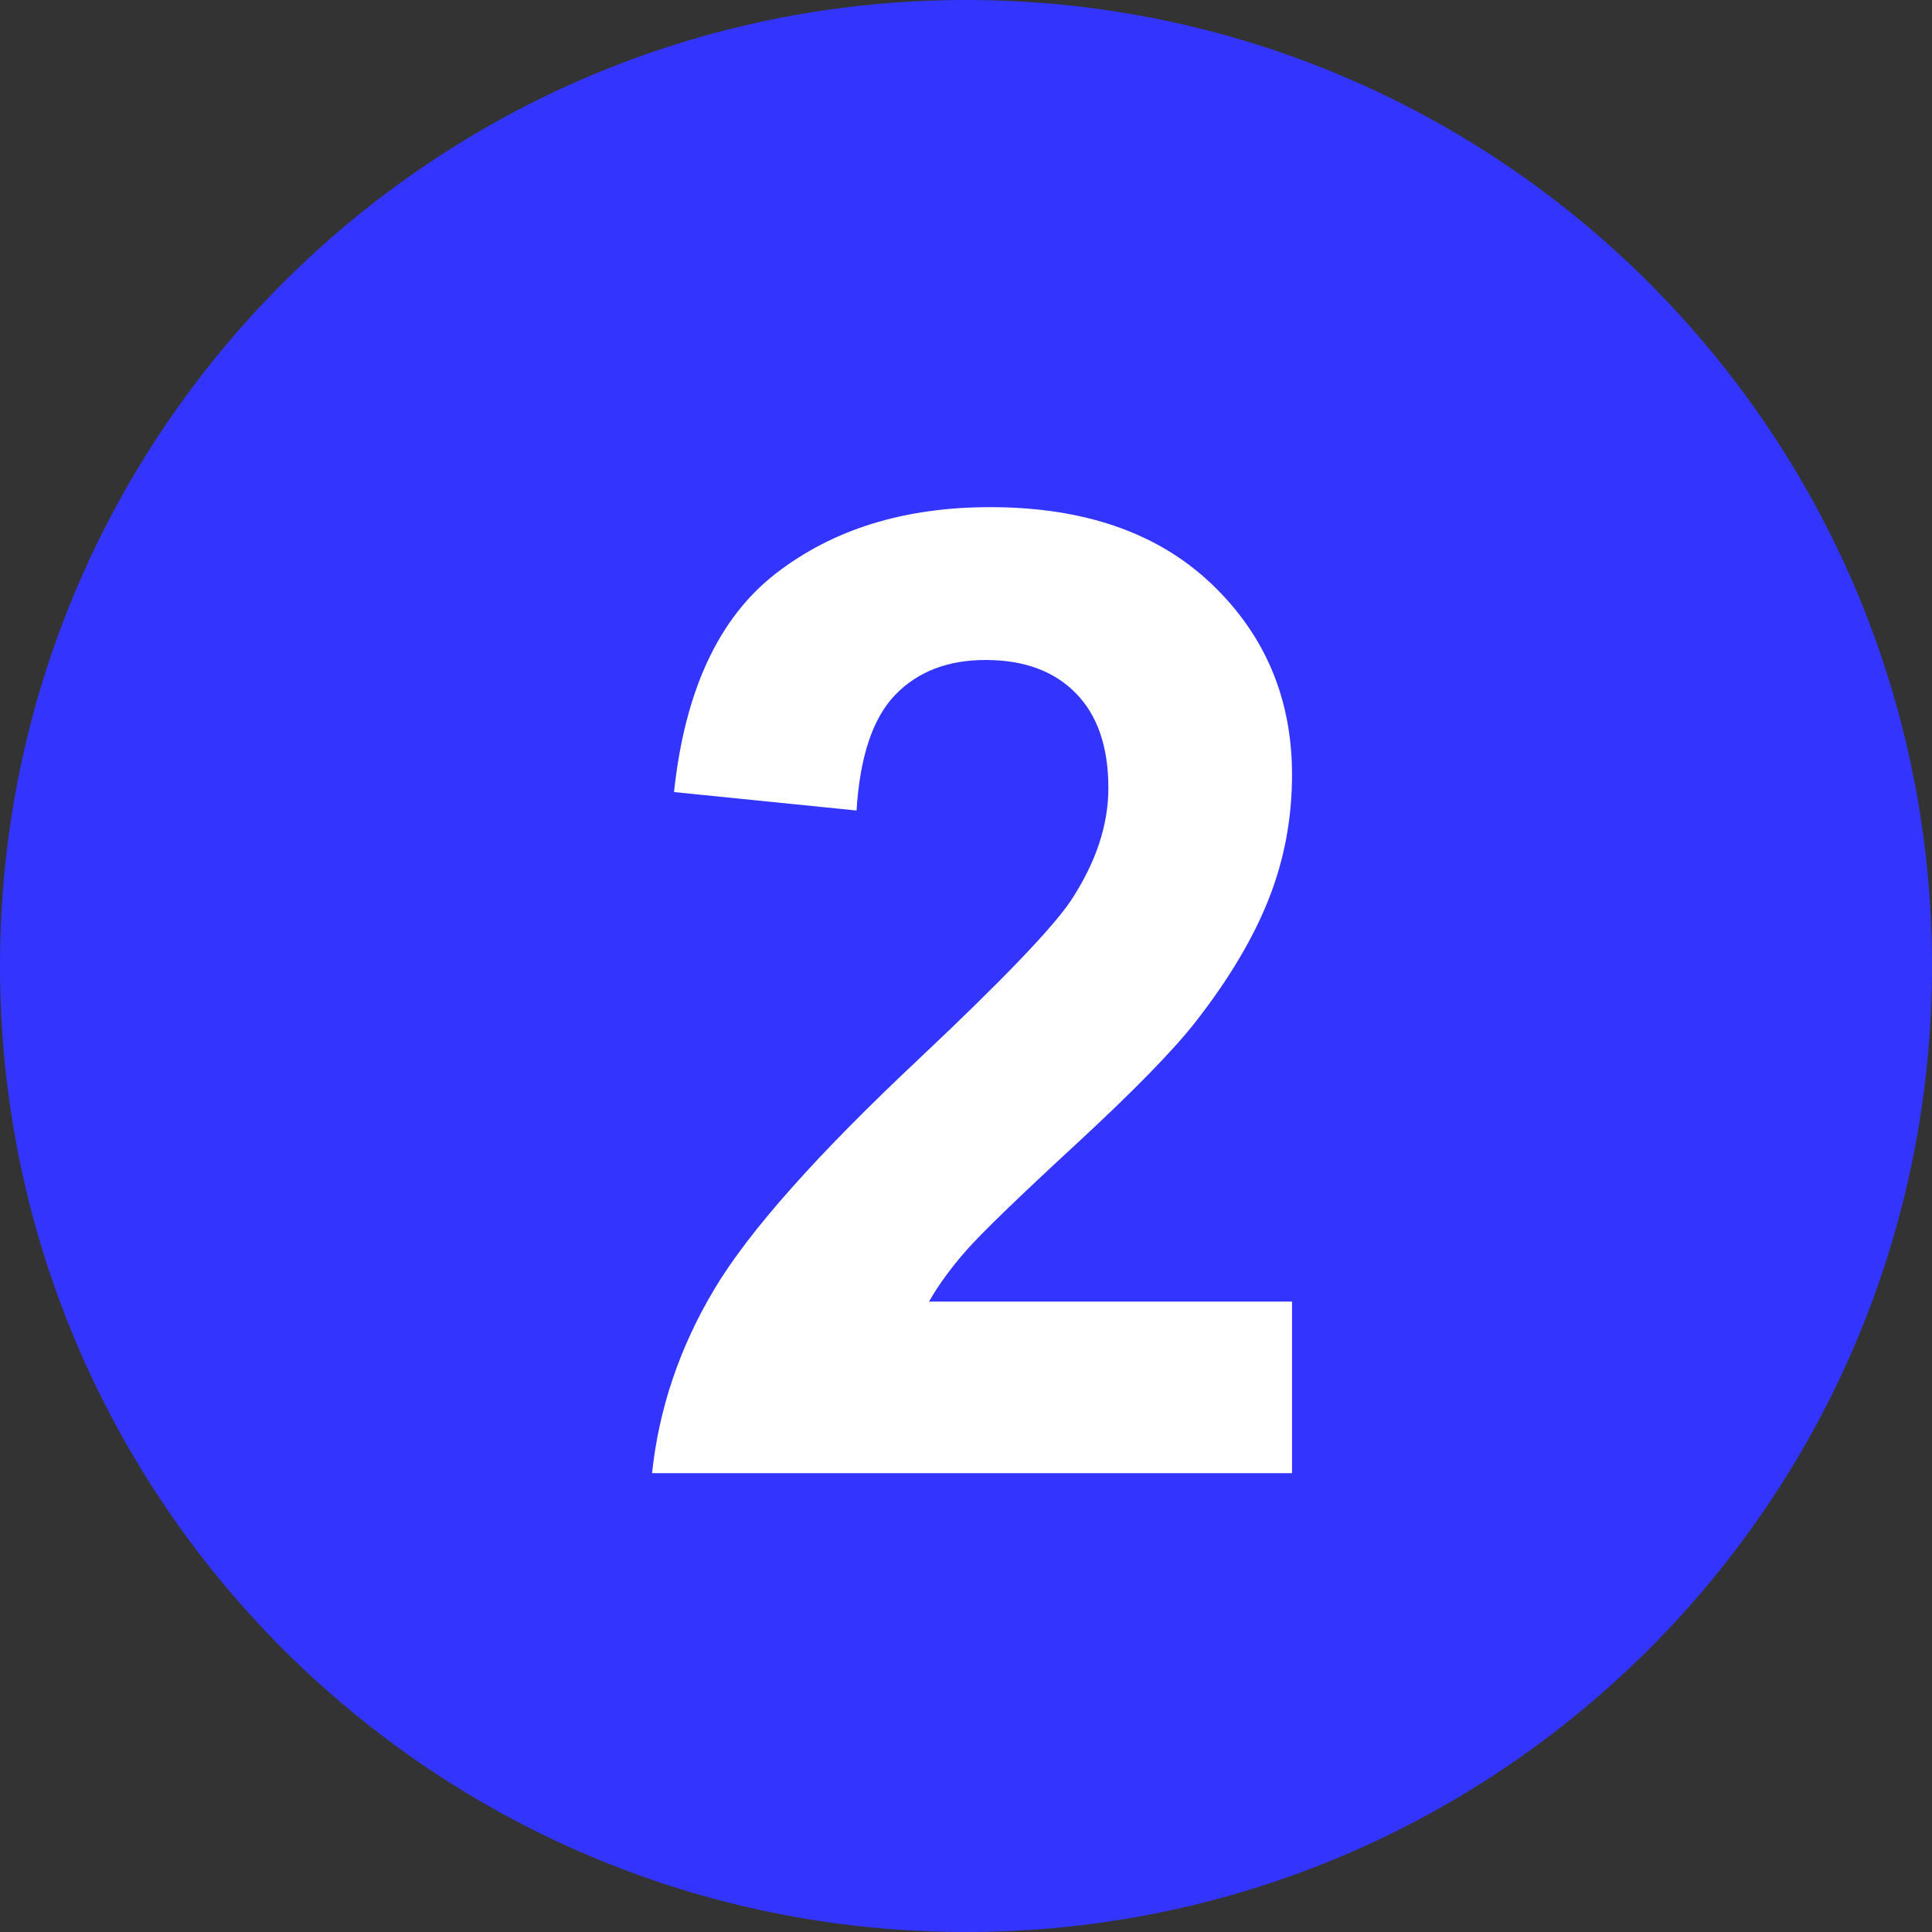
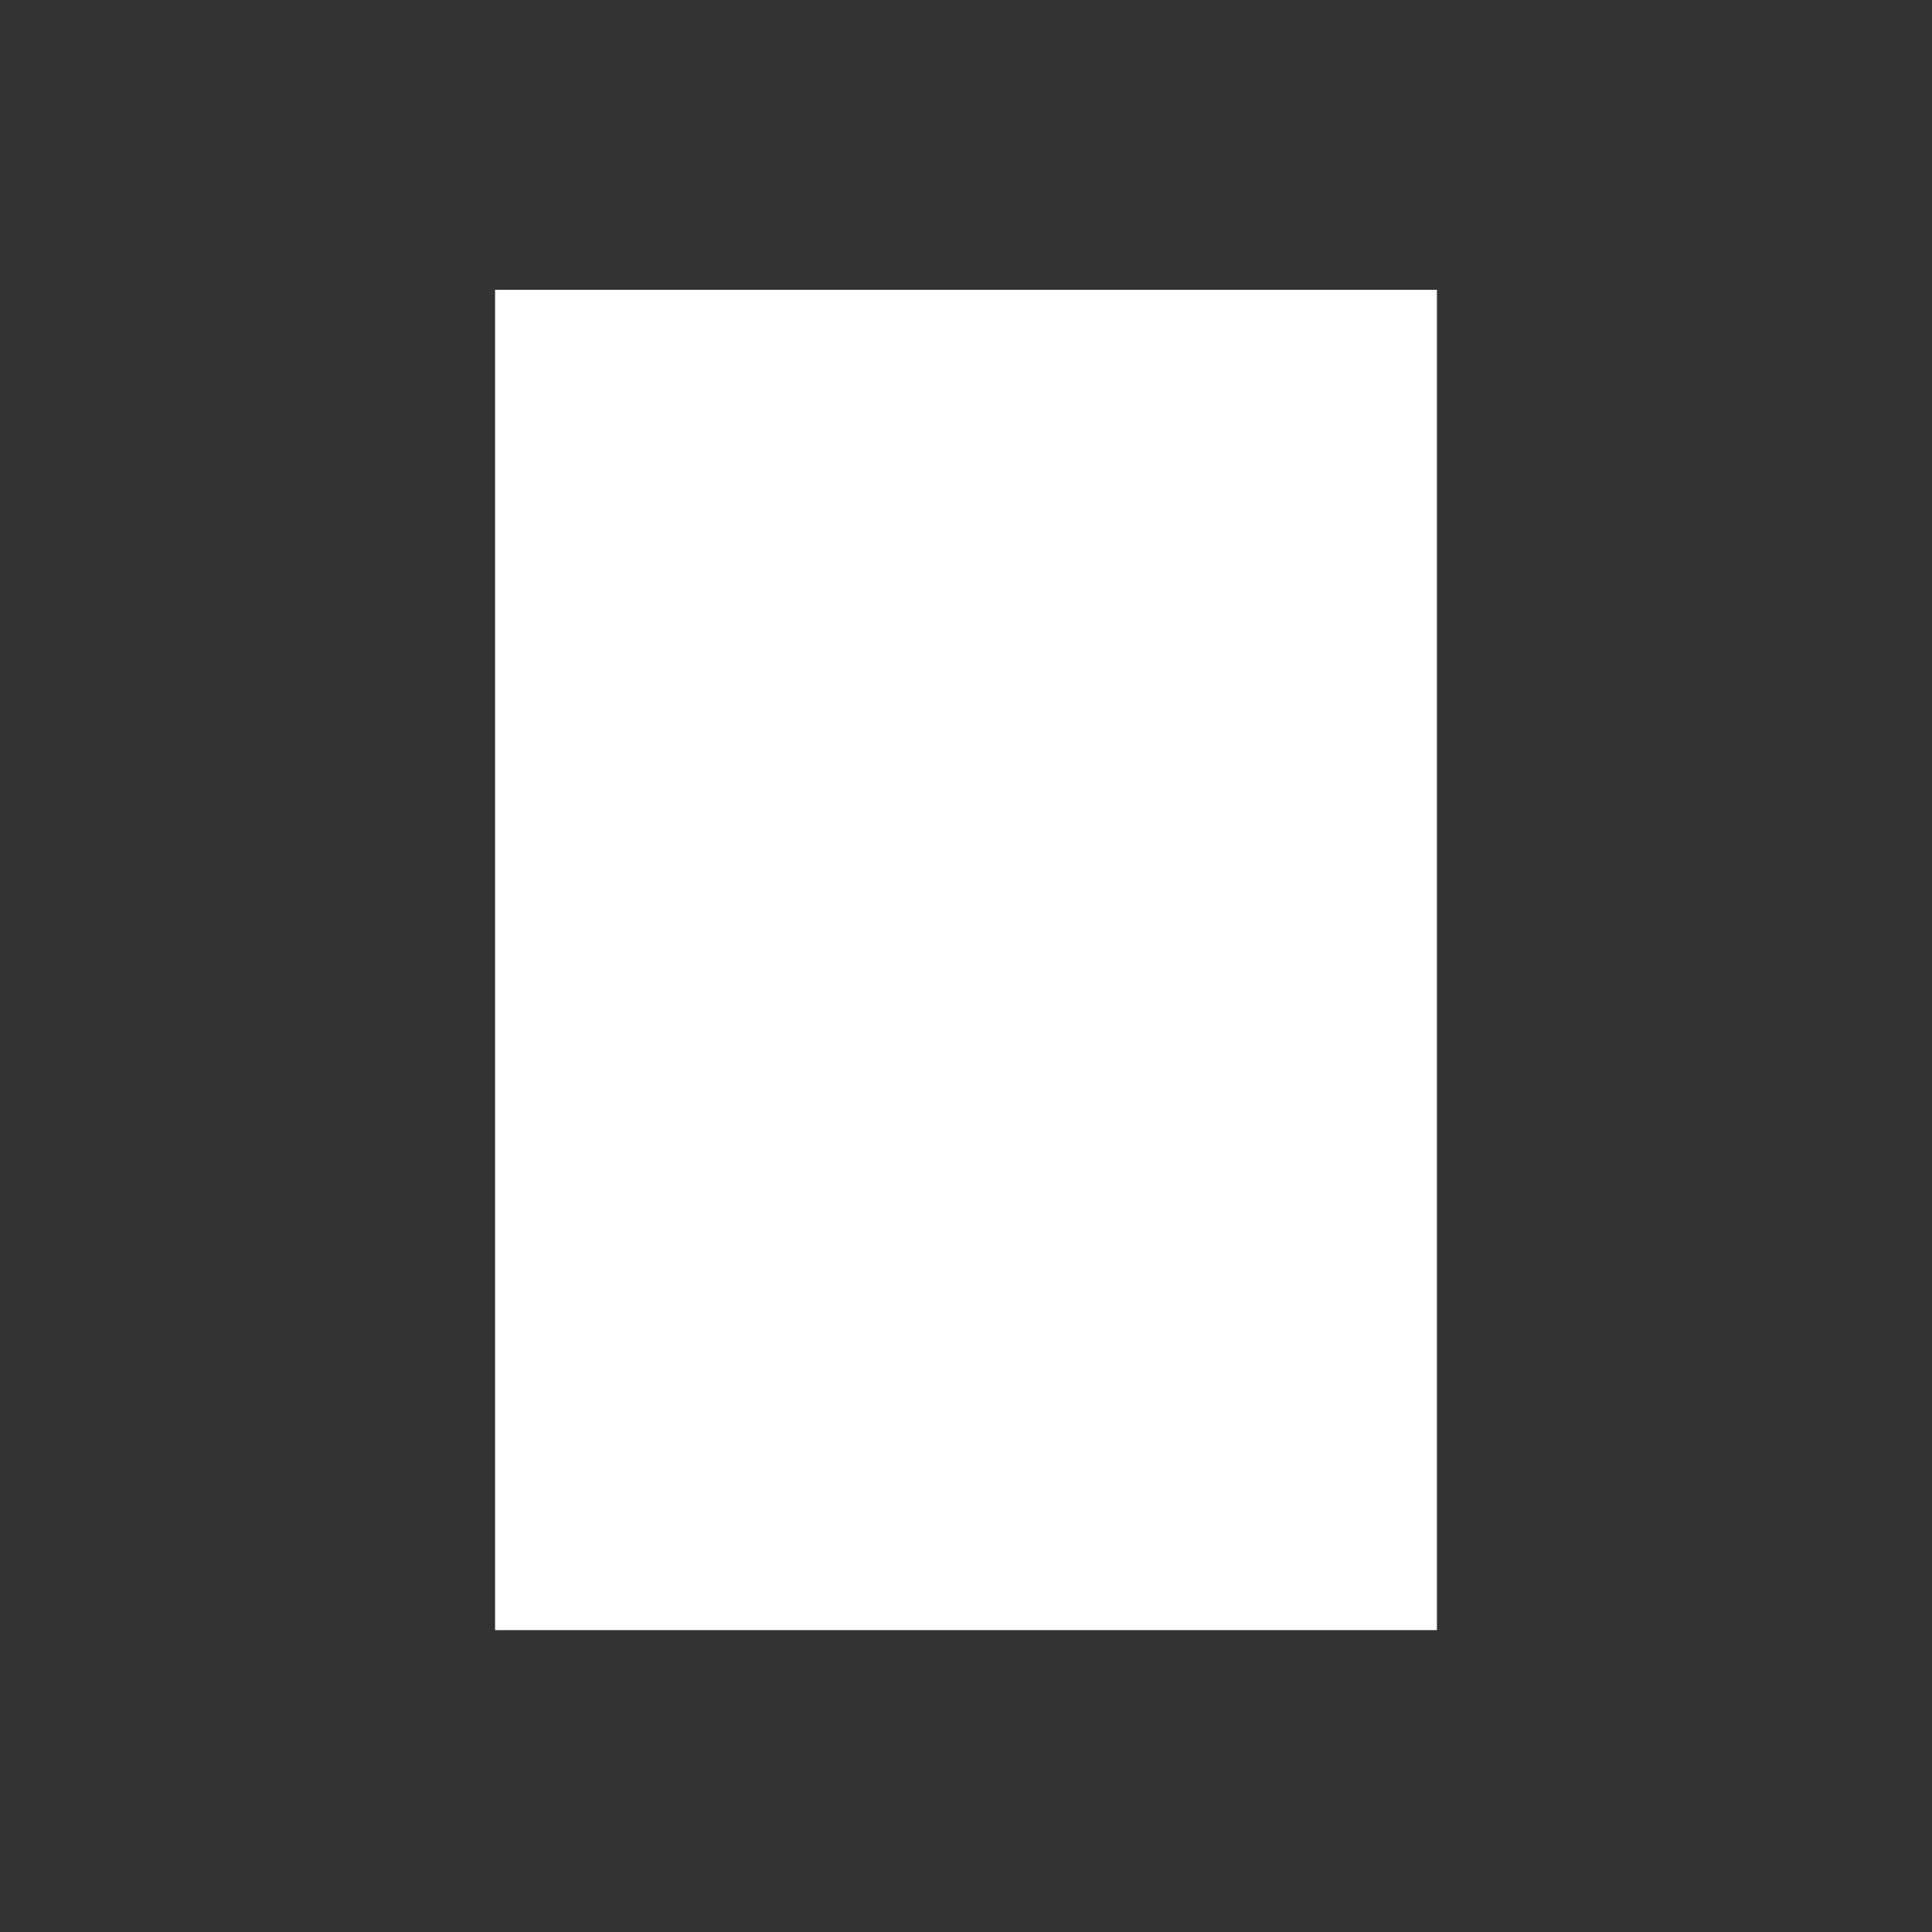
<svg xmlns="http://www.w3.org/2000/svg" width="160px" height="160px" viewBox="0 0 160 160">
  <rect x="0" y="0" width="160" height="160" fill="#333333" stroke="none" />
  <title>svgviewer-output (3)</title>
  <g id="Page-1" stroke="none" stroke-width="1" fill="none" fill-rule="evenodd">
    <g id="Artboard" transform="translate(-646, -159)">
      <g id="svgviewer-output-(3)" transform="translate(646, 159)">
        <rect id="Rectangle" fill="#FFFFFF" x="41" y="24" width="78" height="111" />
-         <path d="M80,0 C35.815,0 0,35.815 0,80 C0,124.185 35.815,160 80,160 C124.185,160 160,124.185 160,80 C160,35.815 124.185,0 80,0 Z M107,107.797 L107,122 L54,122 C54.569,116.639 56.29,111.563 59.162,106.758 C62.027,101.96 67.691,95.585 76.147,87.652 C82.949,81.239 87.125,76.893 88.668,74.611 C90.75,71.457 91.791,68.341 91.791,65.262 C91.791,61.855 90.891,59.233 89.09,57.403 C87.29,55.572 84.804,54.657 81.627,54.657 C78.492,54.657 75.994,55.622 74.138,57.545 C72.283,59.468 71.212,62.659 70.936,67.123 L55.819,65.596 C56.712,57.192 59.523,51.158 64.256,47.491 C68.989,43.824 74.904,42 82,42 C89.776,42 95.887,44.121 100.332,48.356 C104.777,52.592 107,57.866 107,64.167 C107,67.754 106.363,71.167 105.09,74.407 C103.816,77.647 101.802,81.048 99.04,84.591 C97.209,86.94 93.903,90.335 89.115,94.756 C84.333,99.171 81.302,102.102 80.029,103.549 C78.755,104.996 77.726,106.412 76.936,107.791 L107,107.791 L107,107.797 Z" id="Shape" fill="#3335FF" fill-rule="nonzero" />
      </g>
    </g>
  </g>
</svg>